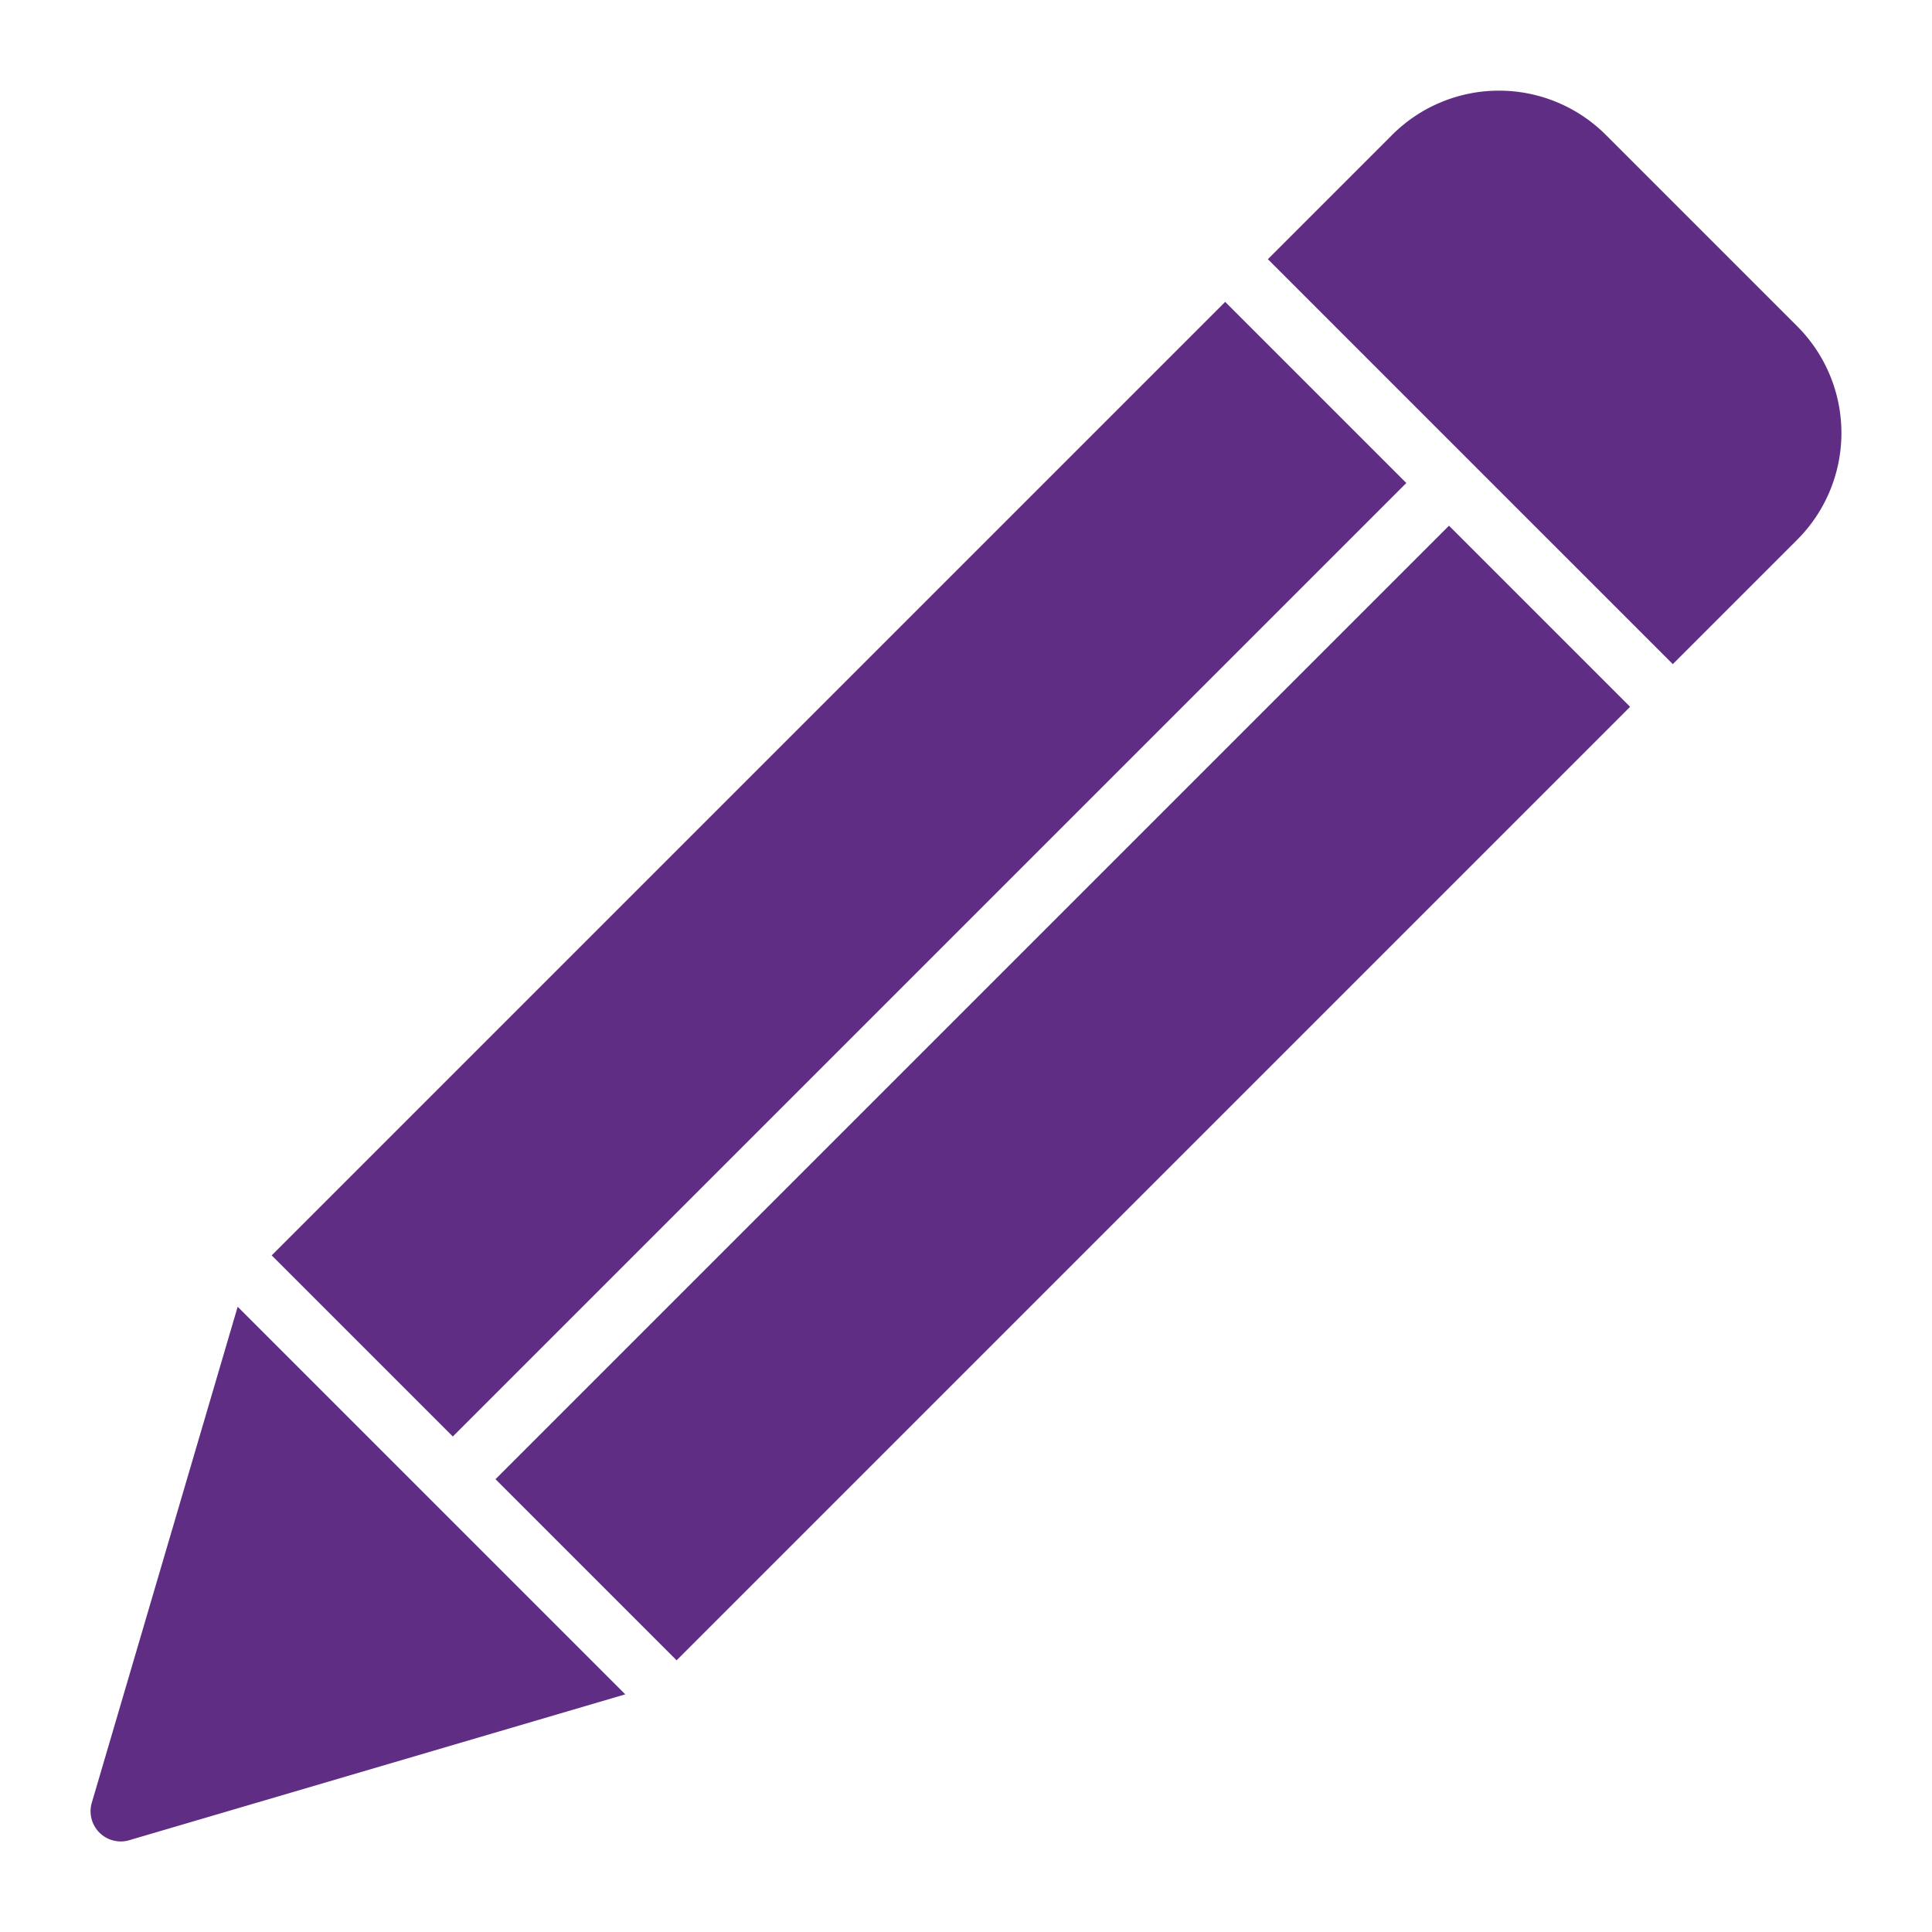
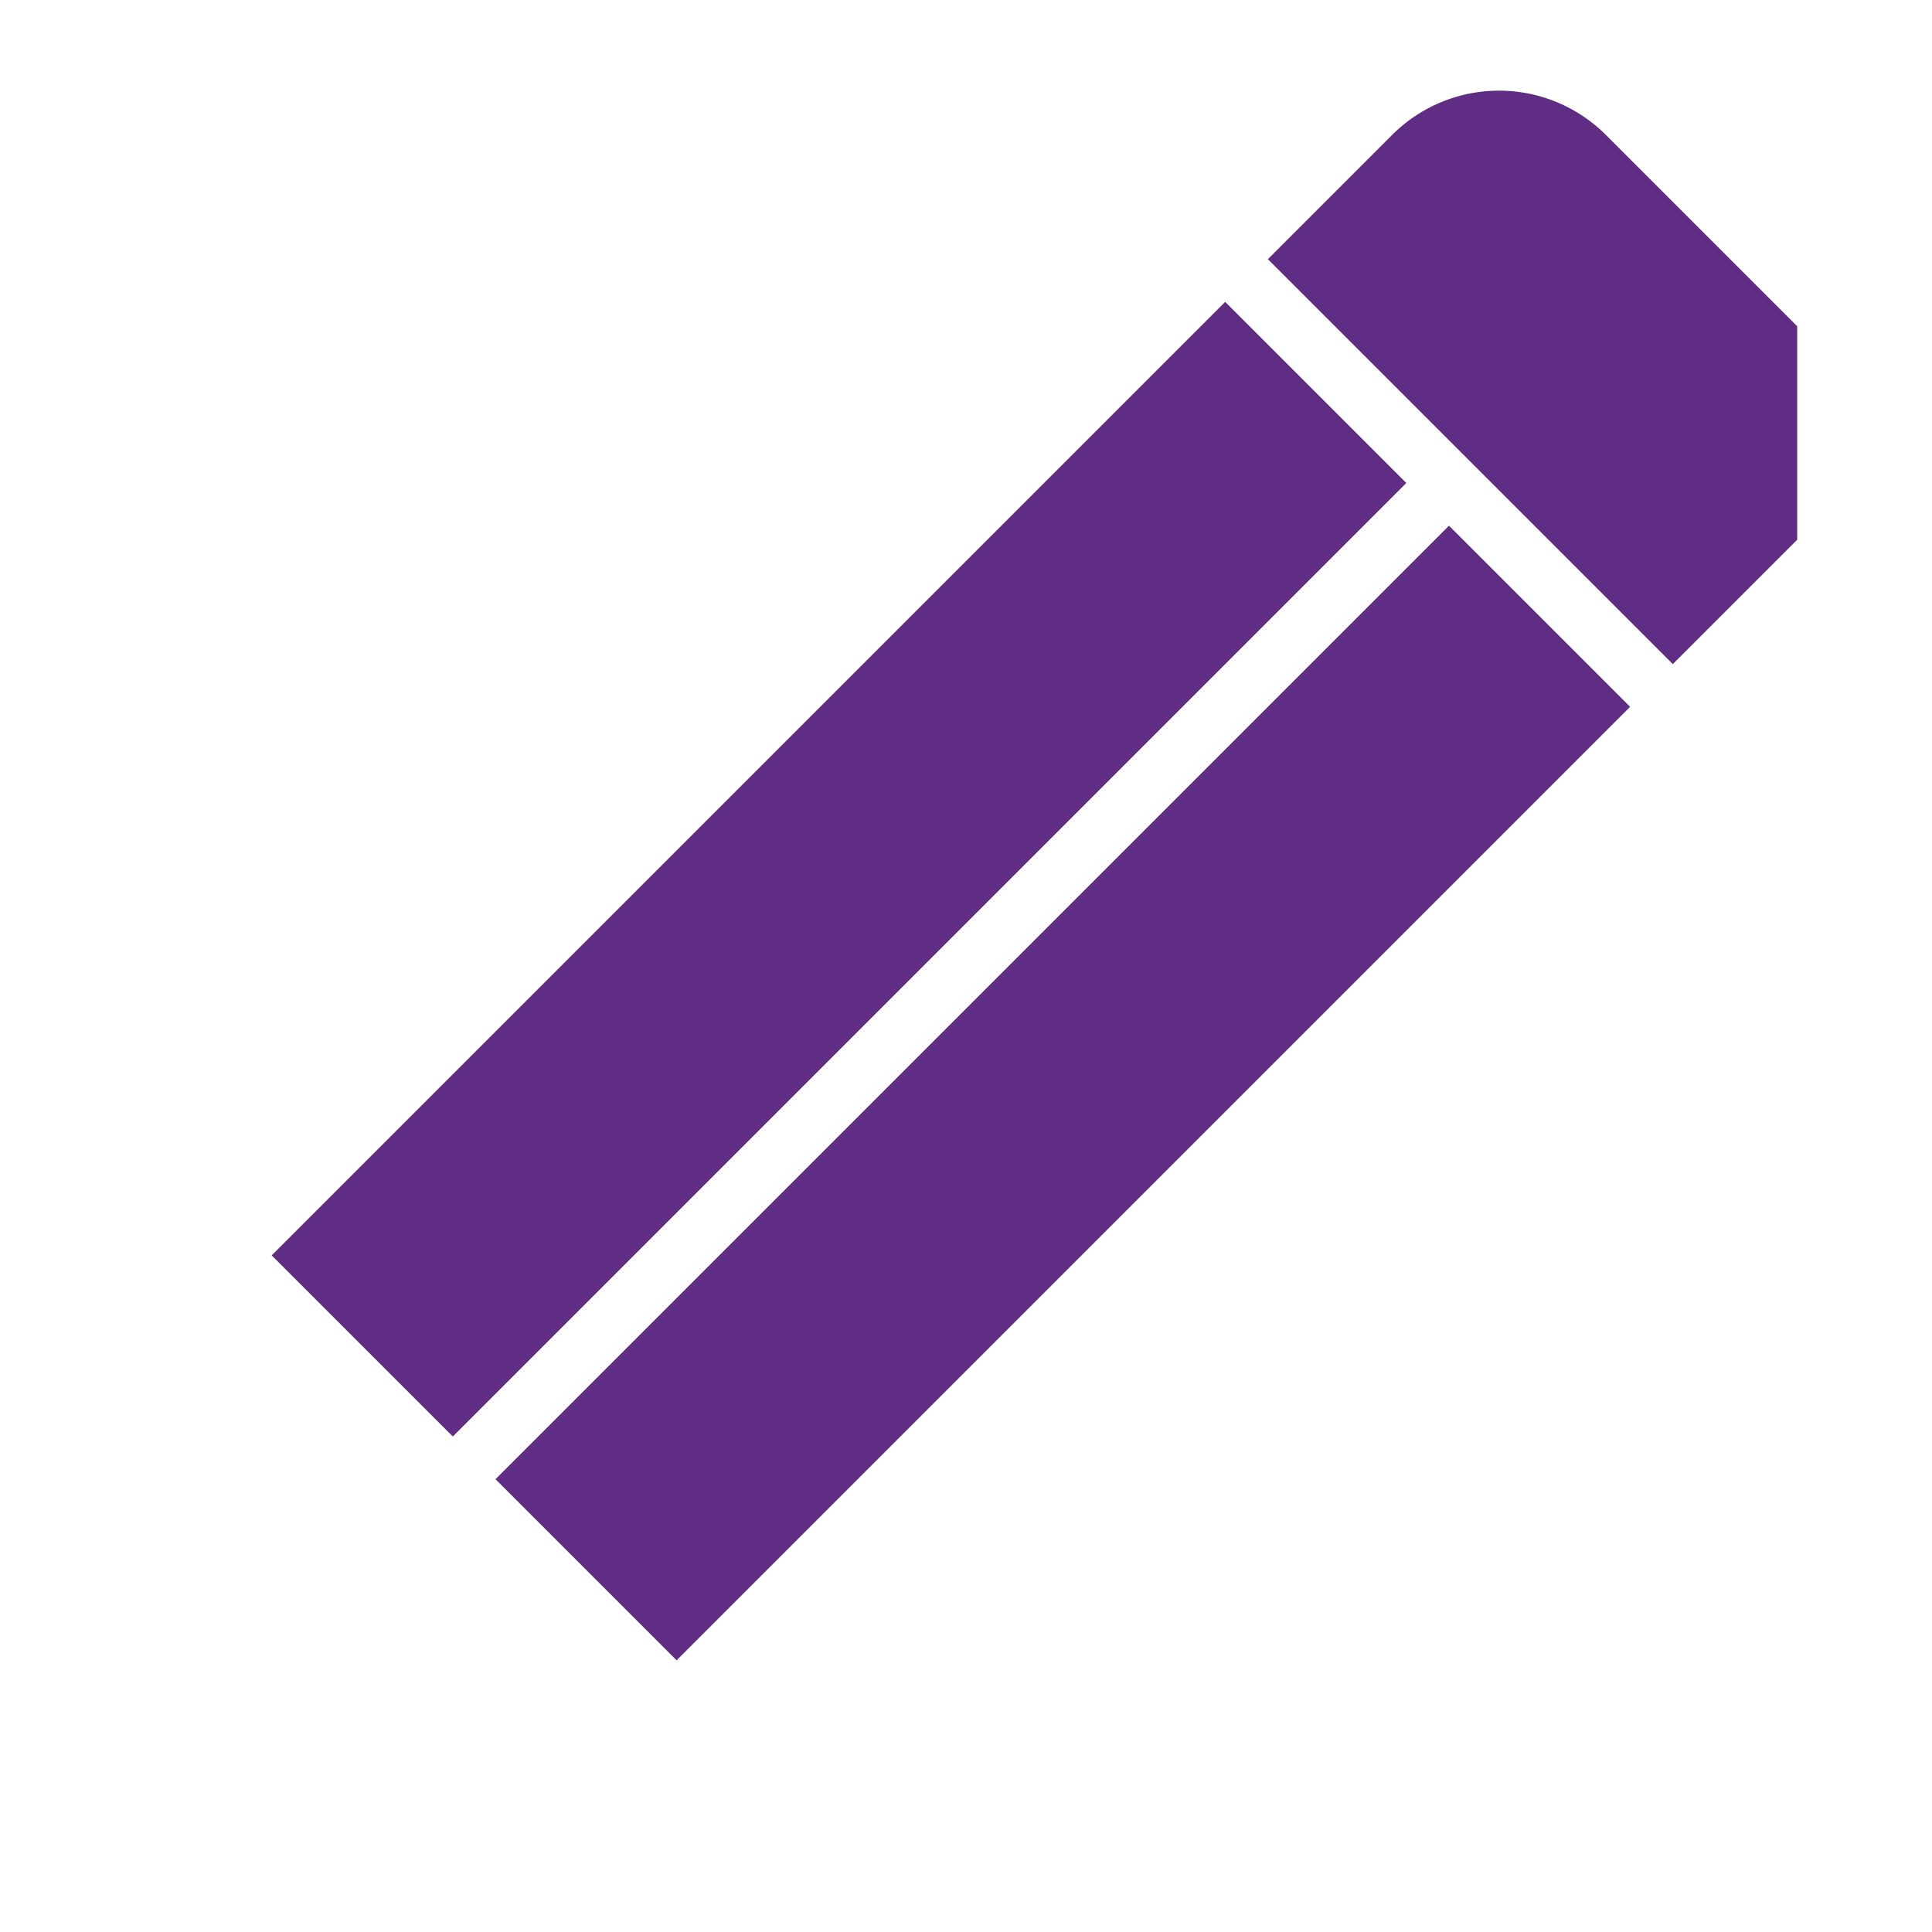
<svg xmlns="http://www.w3.org/2000/svg" width="64" height="64" viewBox="0 0 64 64">
  <g class="nc-icon-wrapper" fill="#5F2D83">
    <rect x="5.458" y="24.55" width="44.669" height="8.485" transform="translate(-12.219 28.086) rotate(-45)" fill="#5F2D83" />
    <rect x="12.872" y="31.964" width="44.669" height="8.485" transform="translate(-15.29 35.5) rotate(-45)" fill="#5F2D83" />
-     <path data-color="color-2" d="M59.535,10.808,53.192,4.465a5.006,5.006,0,0,0-7.071,0L42,8.586,55.414,22l4.121-4.121a5,5,0,0,0,0-7.071Z" fill="#5F2D83" />
-     <path data-color="color-2" d="M7.873,43.288,3.041,59.718A1,1,0,0,0,4,61a.972.972,0,0,0,.282-.041l16.431-4.832Z" fill="#5F2D83" />
+     <path data-color="color-2" d="M59.535,10.808,53.192,4.465a5.006,5.006,0,0,0-7.071,0L42,8.586,55.414,22l4.121-4.121Z" fill="#5F2D83" />
  </g>
</svg>